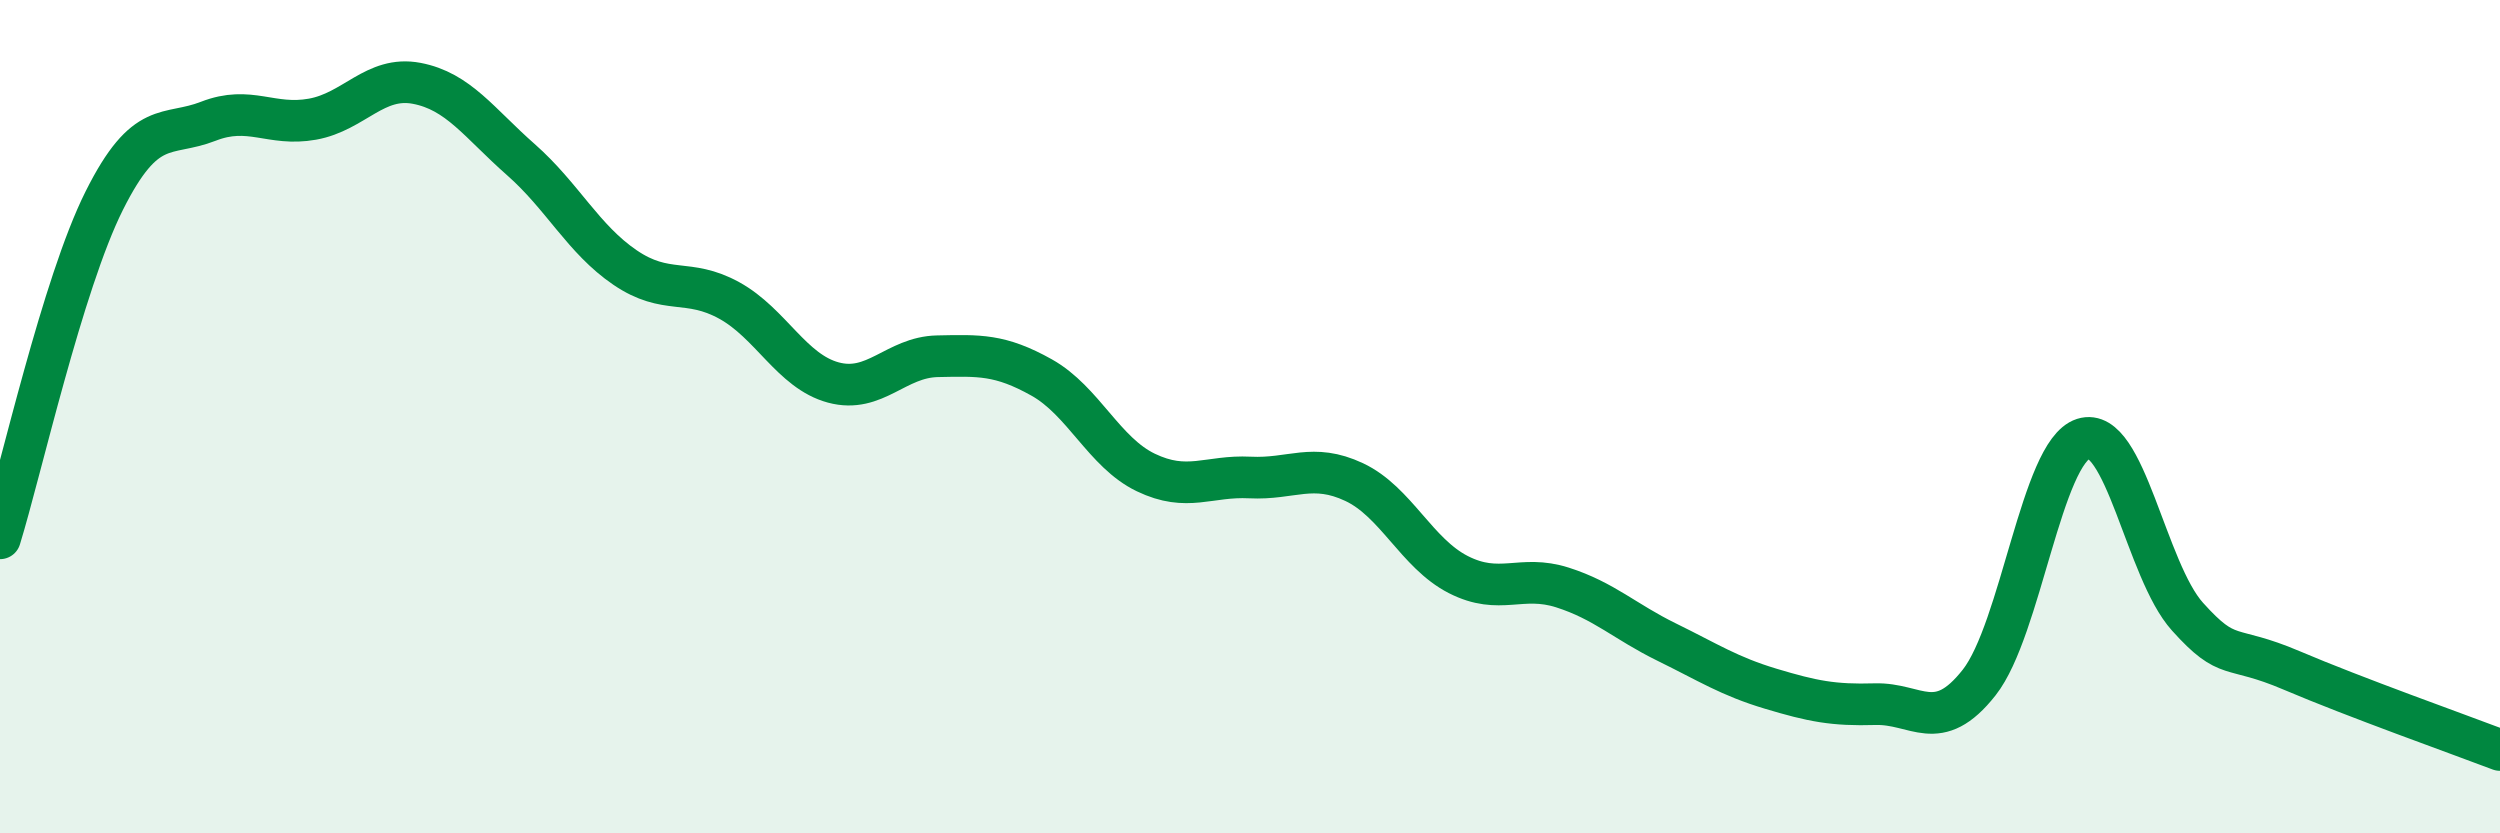
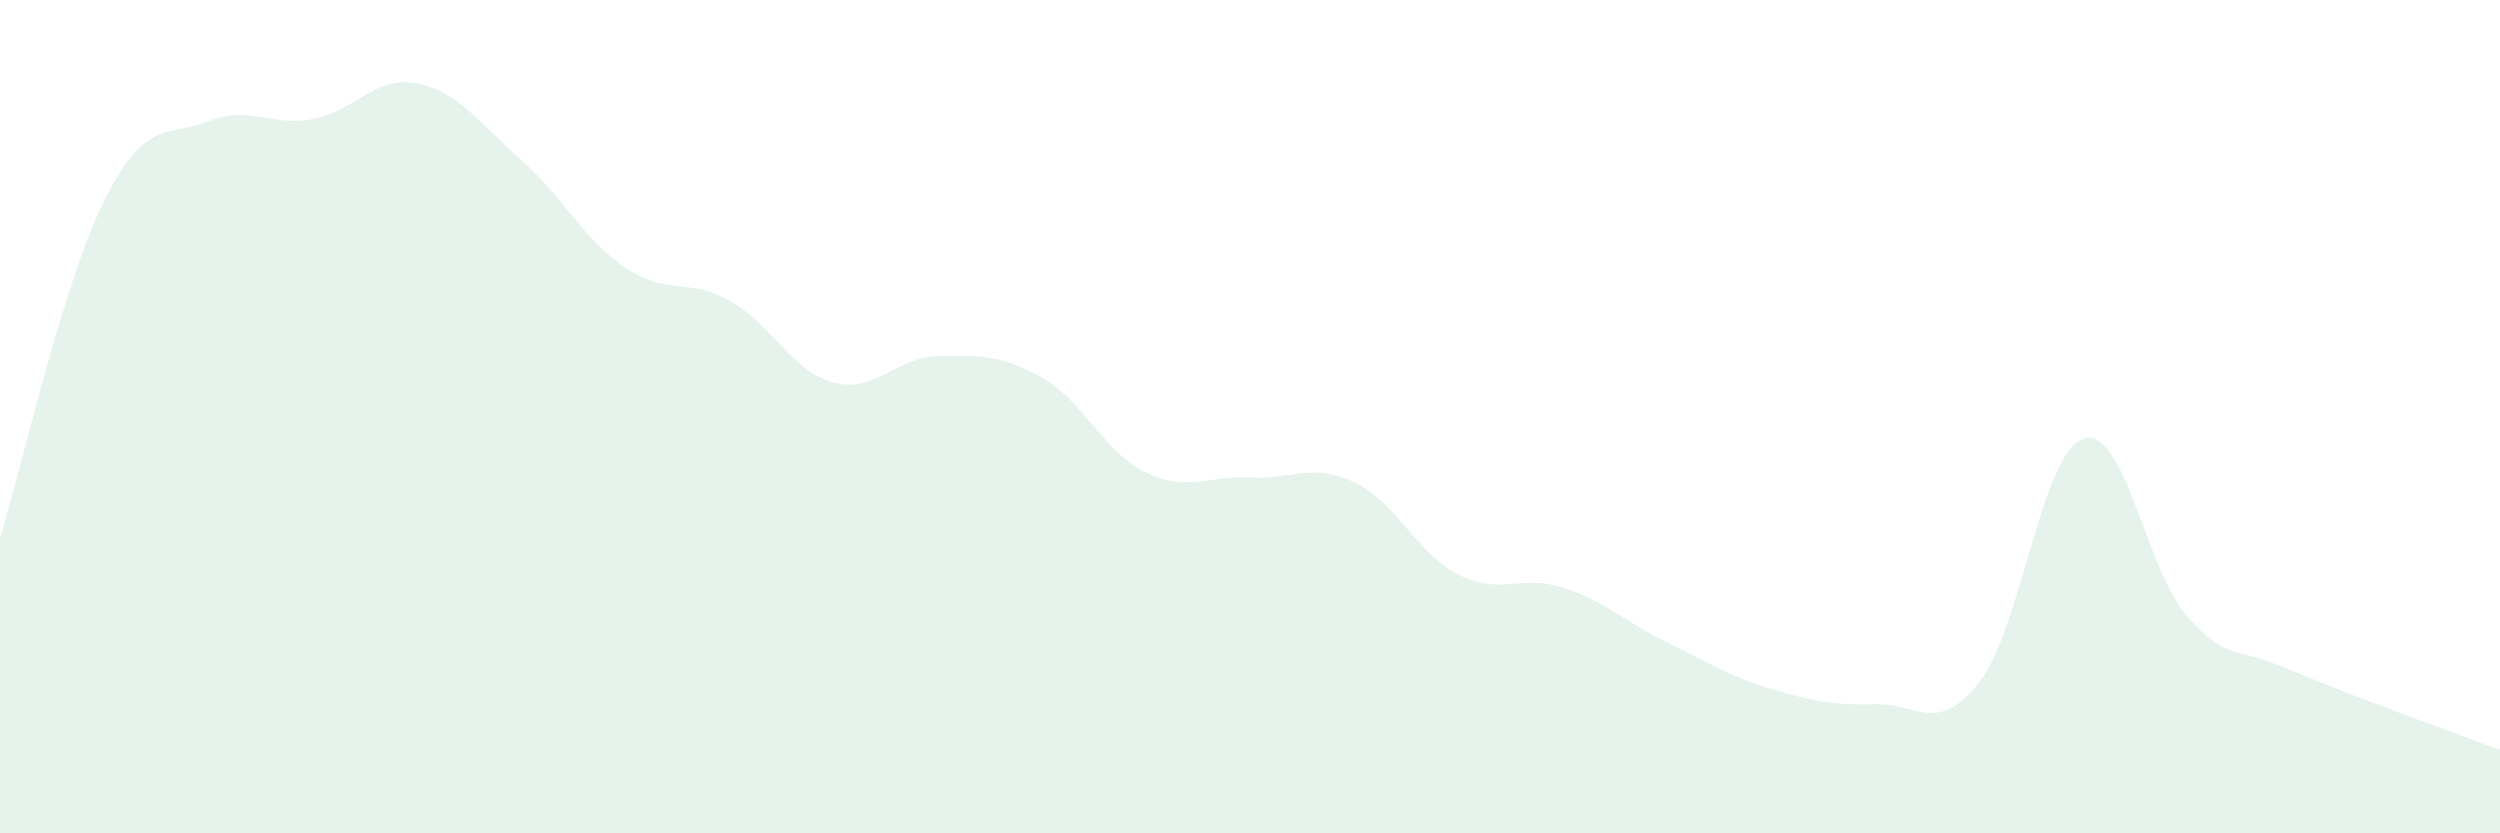
<svg xmlns="http://www.w3.org/2000/svg" width="60" height="20" viewBox="0 0 60 20">
-   <path d="M 0,12.92 C 0.5,11.3 1.5,6.82 2.5,4.82 C 3.5,2.82 4,3.3 5,2.91 C 6,2.52 6.5,3.04 7.5,2.86 C 8.5,2.68 9,1.81 10,2 C 11,2.19 11.5,2.95 12.5,3.83 C 13.5,4.71 14,5.74 15,6.42 C 16,7.1 16.5,6.66 17.5,7.21 C 18.5,7.76 19,8.91 20,9.18 C 21,9.45 21.5,8.57 22.5,8.55 C 23.5,8.53 24,8.5 25,9.06 C 26,9.62 26.5,10.86 27.5,11.34 C 28.5,11.82 29,11.41 30,11.46 C 31,11.51 31.5,11.1 32.5,11.57 C 33.5,12.04 34,13.28 35,13.79 C 36,14.3 36.5,13.78 37.5,14.1 C 38.5,14.42 39,14.92 40,15.41 C 41,15.9 41.5,16.23 42.5,16.53 C 43.5,16.83 44,16.93 45,16.9 C 46,16.87 46.5,17.65 47.5,16.38 C 48.5,15.11 49,10.85 50,10.53 C 51,10.21 51.5,13.69 52.5,14.8 C 53.5,15.91 53.5,15.45 55,16.09 C 56.5,16.73 59,17.62 60,18L60 20L0 20Z" fill="#008740" opacity="0.1" stroke-linecap="round" stroke-linejoin="round" />
-   <path d="M 0,12.92 C 0.5,11.3 1.5,6.82 2.5,4.82 C 3.5,2.82 4,3.3 5,2.91 C 6,2.52 6.5,3.04 7.5,2.86 C 8.5,2.68 9,1.81 10,2 C 11,2.19 11.5,2.95 12.5,3.83 C 13.5,4.71 14,5.74 15,6.42 C 16,7.1 16.5,6.66 17.5,7.21 C 18.5,7.76 19,8.91 20,9.18 C 21,9.45 21.5,8.57 22.5,8.55 C 23.5,8.53 24,8.5 25,9.06 C 26,9.62 26.5,10.86 27.5,11.34 C 28.5,11.82 29,11.41 30,11.46 C 31,11.51 31.5,11.1 32.5,11.57 C 33.5,12.04 34,13.28 35,13.79 C 36,14.3 36.5,13.78 37.5,14.1 C 38.5,14.42 39,14.92 40,15.41 C 41,15.9 41.5,16.23 42.5,16.53 C 43.5,16.83 44,16.93 45,16.9 C 46,16.87 46.5,17.65 47.5,16.38 C 48.5,15.11 49,10.85 50,10.53 C 51,10.21 51.5,13.69 52.5,14.8 C 53.5,15.91 53.5,15.45 55,16.09 C 56.5,16.73 59,17.62 60,18" stroke="#008740" stroke-width="1" fill="none" stroke-linecap="round" stroke-linejoin="round" />
+   <path d="M 0,12.92 C 0.5,11.3 1.5,6.82 2.5,4.82 C 3.5,2.82 4,3.3 5,2.91 C 6,2.52 6.5,3.04 7.5,2.86 C 8.5,2.68 9,1.81 10,2 C 11,2.19 11.5,2.95 12.5,3.83 C 13.5,4.71 14,5.74 15,6.42 C 16,7.1 16.5,6.66 17.5,7.21 C 18.5,7.76 19,8.91 20,9.18 C 21,9.45 21.5,8.57 22.5,8.55 C 23.5,8.53 24,8.5 25,9.06 C 26,9.62 26.5,10.86 27.5,11.34 C 28.5,11.82 29,11.41 30,11.46 C 31,11.51 31.5,11.1 32.5,11.57 C 33.5,12.04 34,13.28 35,13.79 C 36,14.3 36.5,13.78 37.5,14.1 C 38.5,14.42 39,14.92 40,15.41 C 41,15.9 41.5,16.23 42.5,16.53 C 43.5,16.83 44,16.93 45,16.9 C 46,16.87 46.5,17.65 47.5,16.38 C 48.5,15.11 49,10.85 50,10.53 C 51,10.21 51.5,13.69 52.5,14.8 C 53.5,15.91 53.5,15.45 55,16.09 C 56.5,16.73 59,17.62 60,18L60 20L0 20" fill="#008740" opacity="0.1" stroke-linecap="round" stroke-linejoin="round" />
</svg>